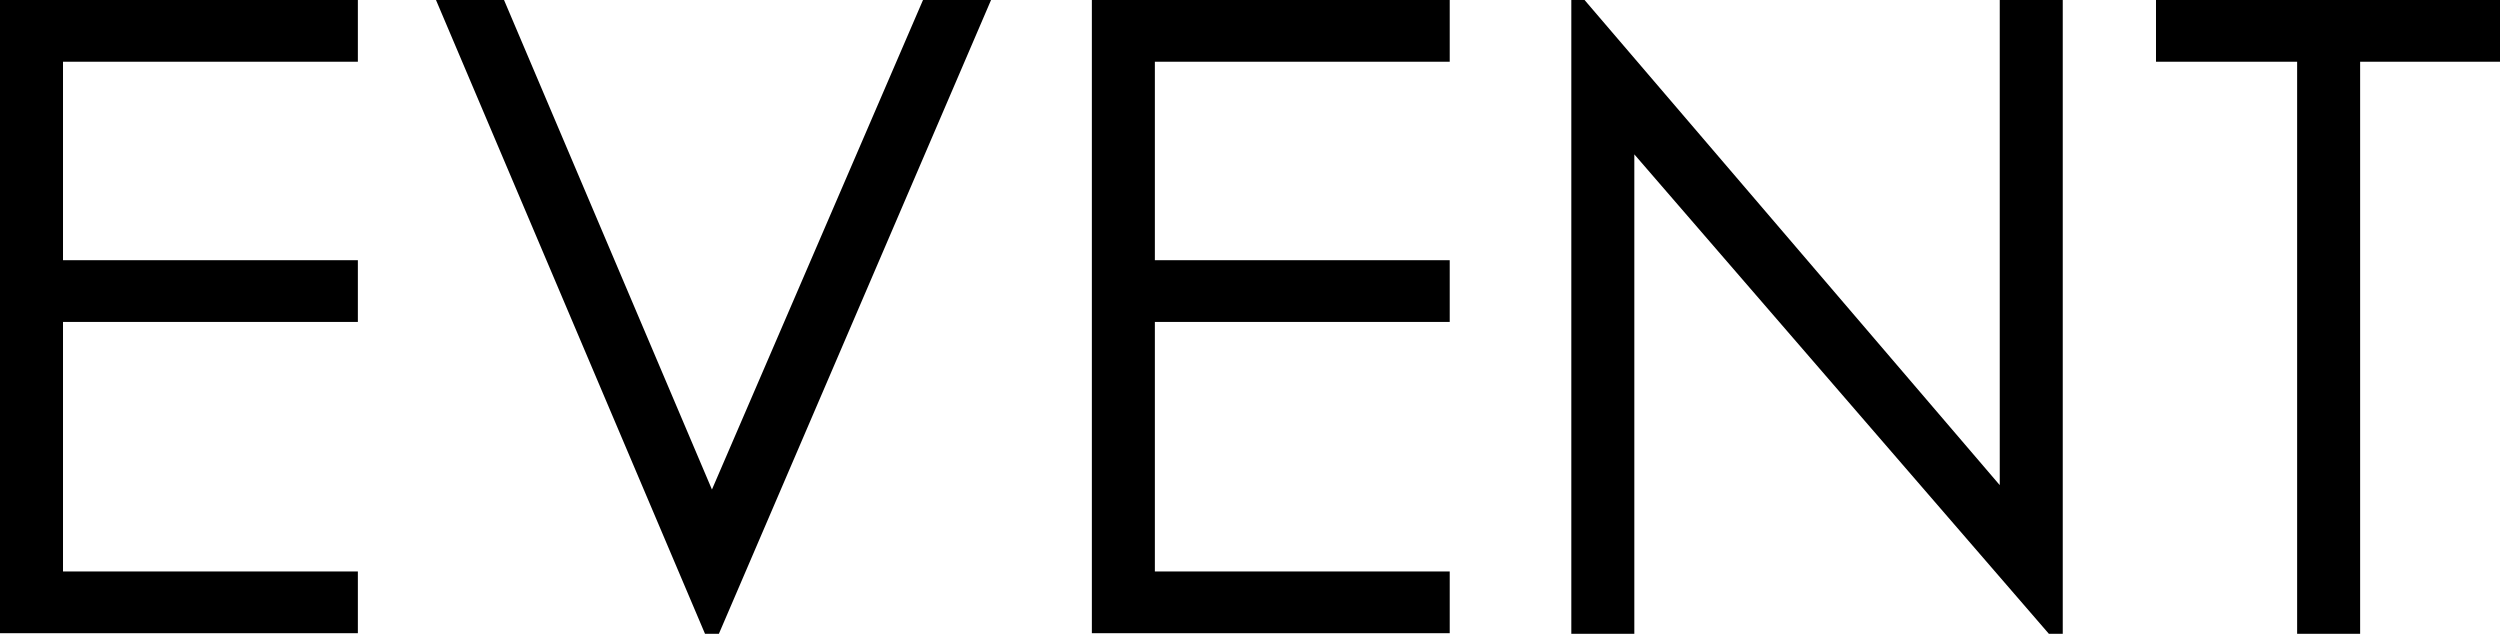
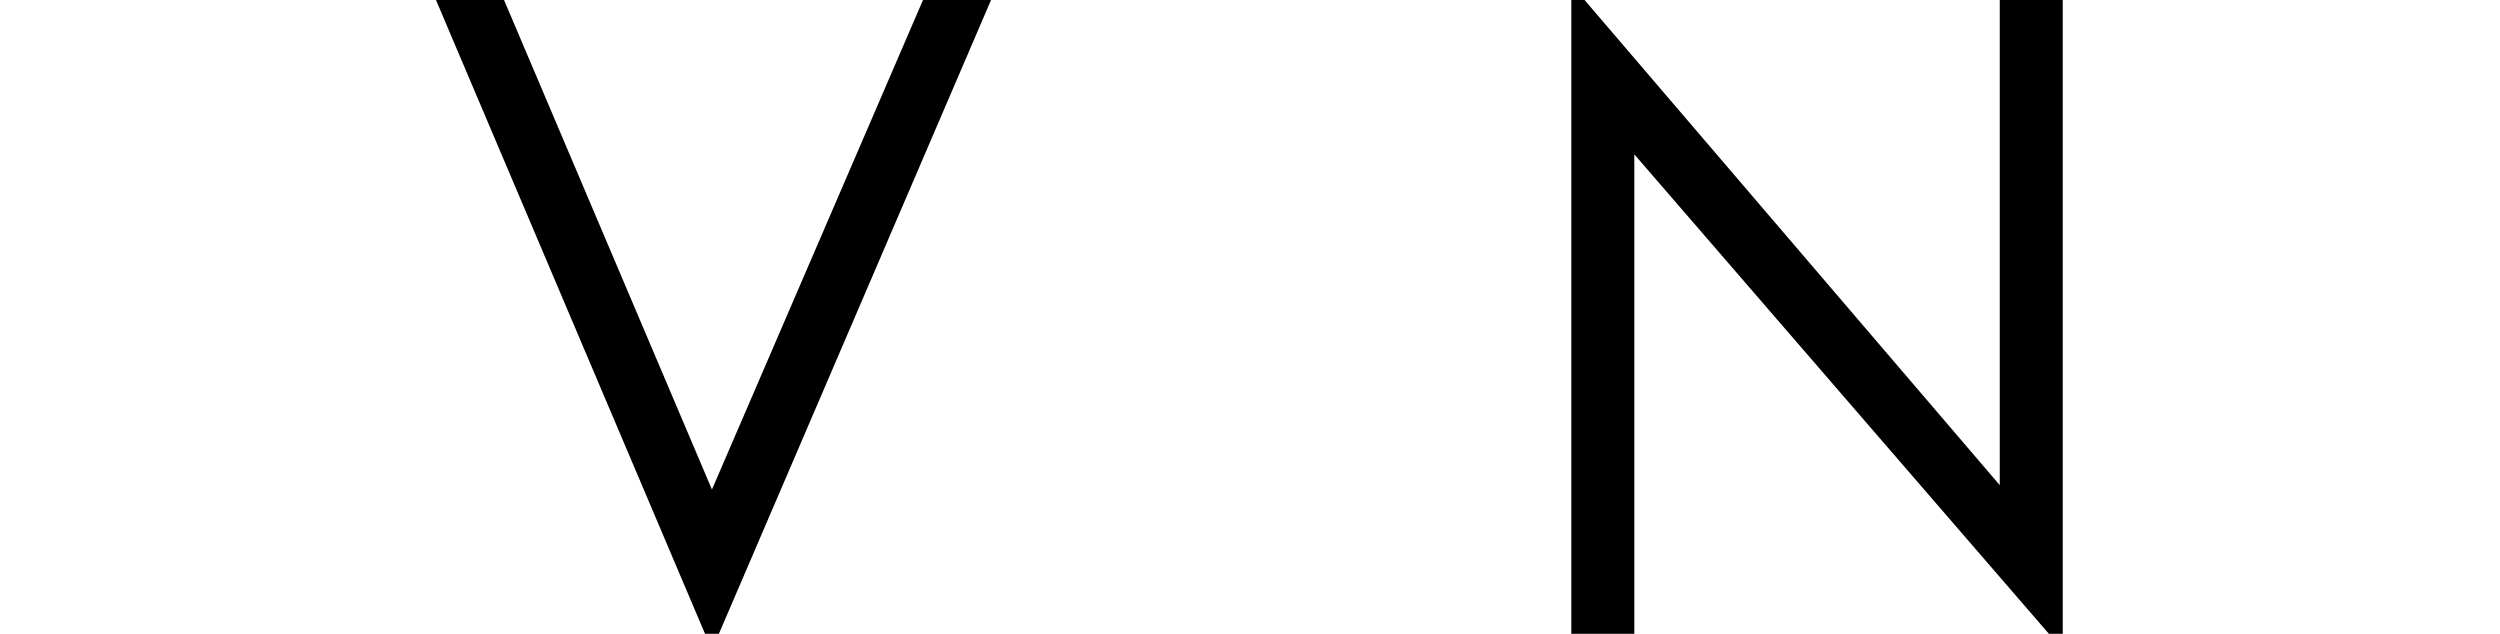
<svg xmlns="http://www.w3.org/2000/svg" id="_レイヤー_2" viewBox="0 0 39.68 10.06">
  <defs>
    <style>.cls-1{stroke-width:0px;}</style>
  </defs>
  <g id="_メニュー">
-     <path class="cls-1" d="m0,0h5.68v.98H1v3.15h4.68v.98H1v3.96h4.68v.98H0V0Z" />
    <path class="cls-1" d="m6.92,0h1.08l3.3,7.77L14.65,0h1.08l-4.32,10.06h-.22L6.92,0Z" />
-     <path class="cls-1" d="m17.33,0h5.68v.98h-4.68v3.15h4.68v.98h-4.68v3.96h4.68v.98h-5.68V0Z" />
    <path class="cls-1" d="m24.94,10.06V0h.21l6.59,7.7V0h1v10.06h-.22l-6.58-7.61v7.61h-1Z" />
-     <path class="cls-1" d="m34.22.98v-.98h5.46v.98h-2.22v9.08h-1V.98h-2.24Z" />
  </g>
</svg>